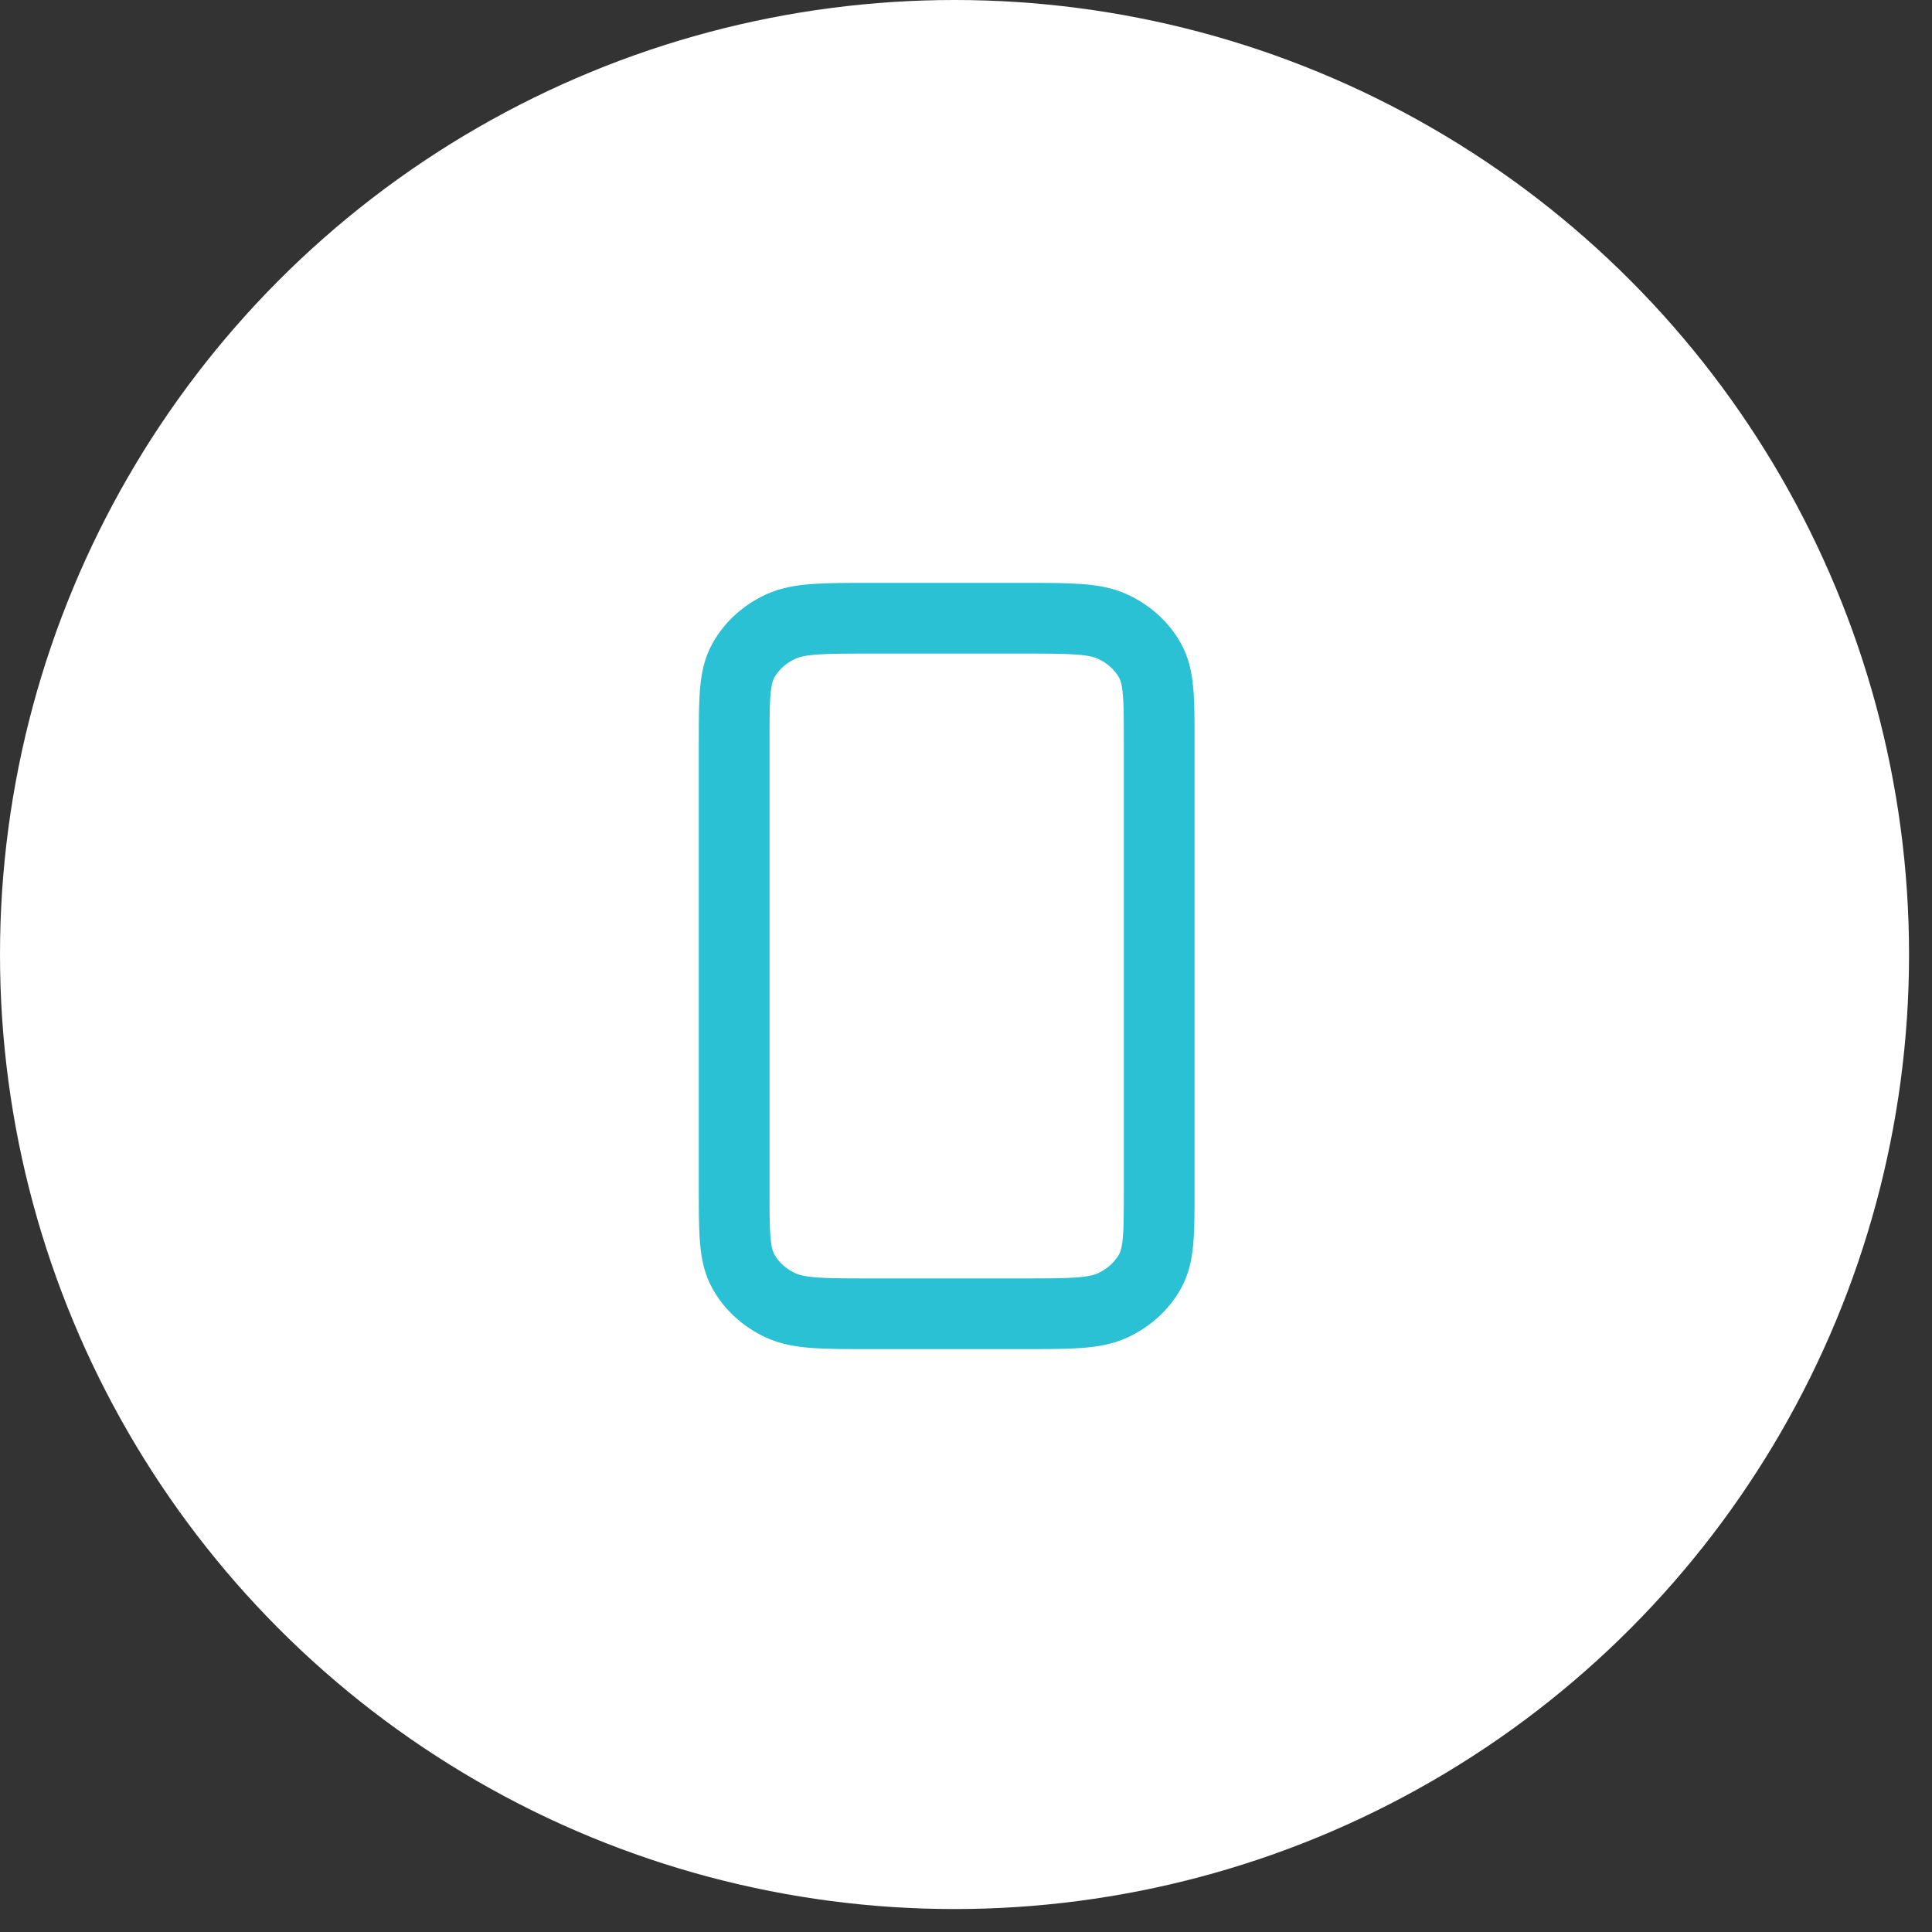
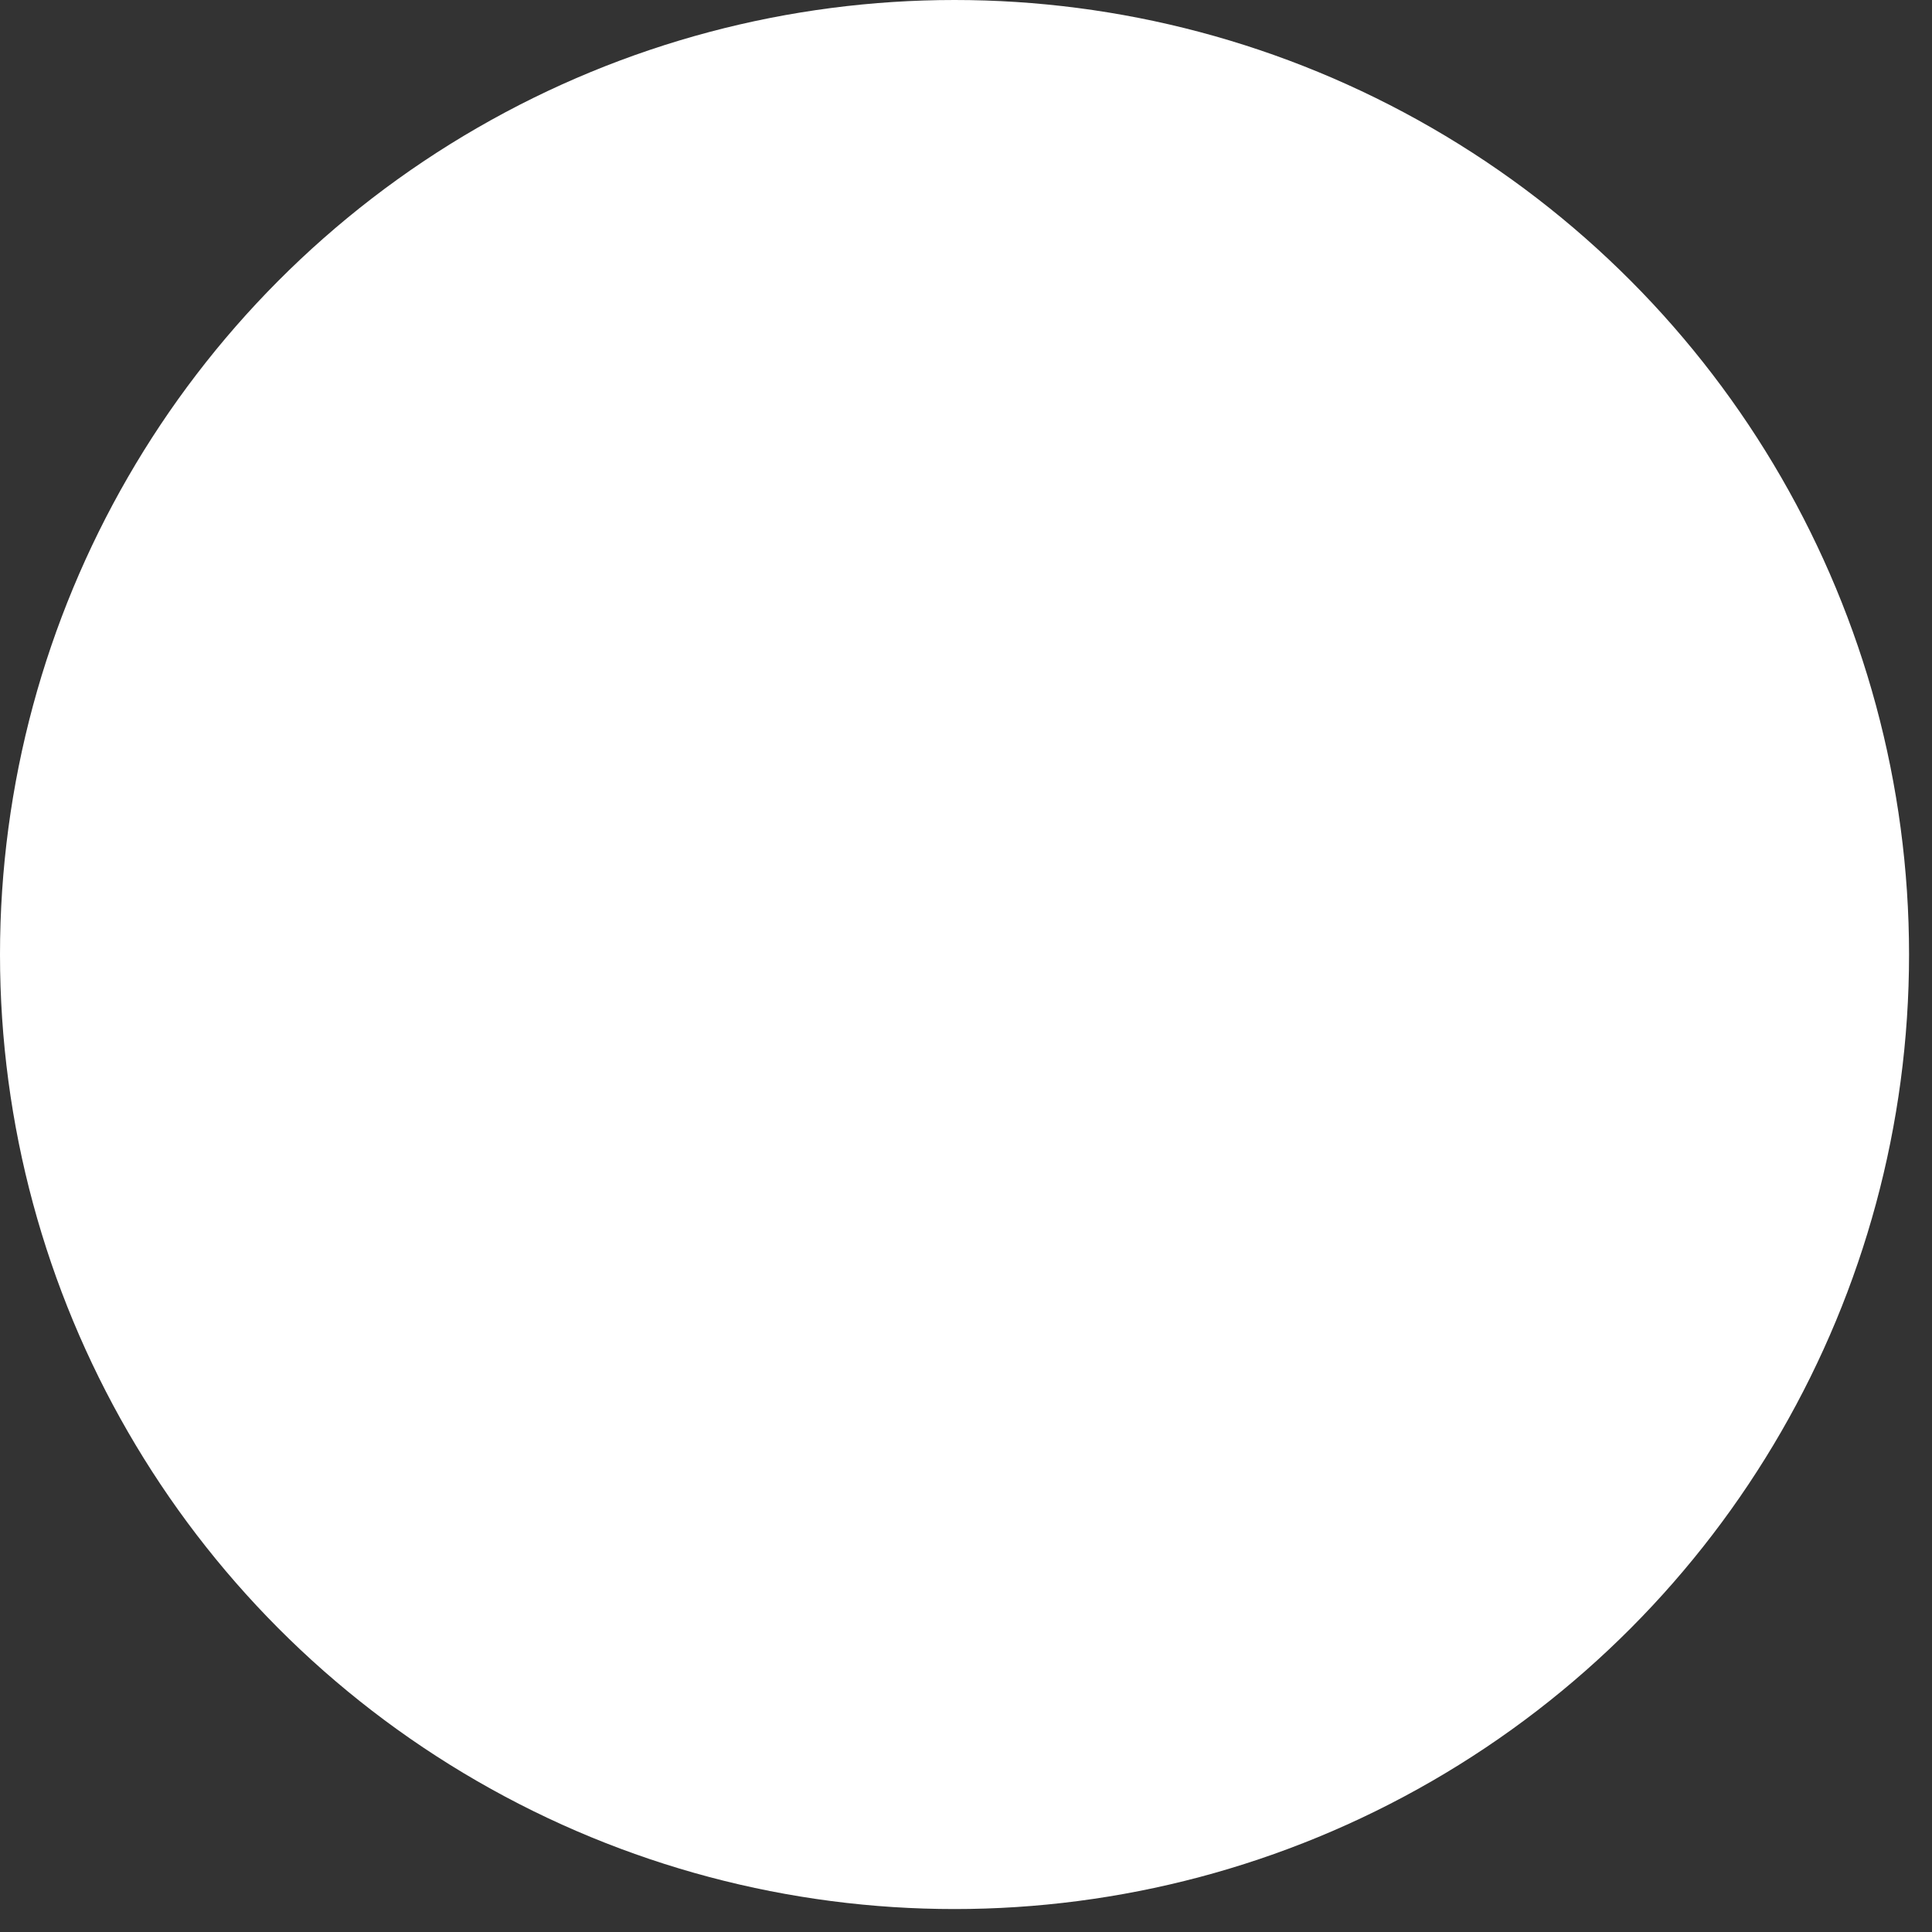
<svg xmlns="http://www.w3.org/2000/svg" width="50" height="50" viewBox="0 0 50 50" fill="none">
  <rect x="0" y="0" width="50" height="50" fill="#333333" stroke="none" />
  <circle cx="24.703" cy="24.703" r="24.703" fill="white" />
-   <path d="M19 19.2V30.8C19 31.92 19 32.48 19.24 32.908C19.451 33.284 19.787 33.59 20.201 33.782C20.671 34 21.287 34 22.517 34H26.483C27.713 34 28.328 34 28.798 33.782C29.212 33.59 29.549 33.284 29.76 32.908C30 32.48 30 31.922 30 30.804V19.197C30 18.079 30 17.519 29.76 17.092C29.549 16.715 29.212 16.41 28.798 16.218C28.328 16 27.712 16 26.48 16H22.52C21.288 16 20.672 16 20.201 16.218C19.787 16.41 19.451 16.715 19.24 17.092C19 17.52 19 18.08 19 19.2Z" stroke="#2BC1D5" stroke-width="1.83" stroke-linecap="round" stroke-linejoin="round" />
</svg>